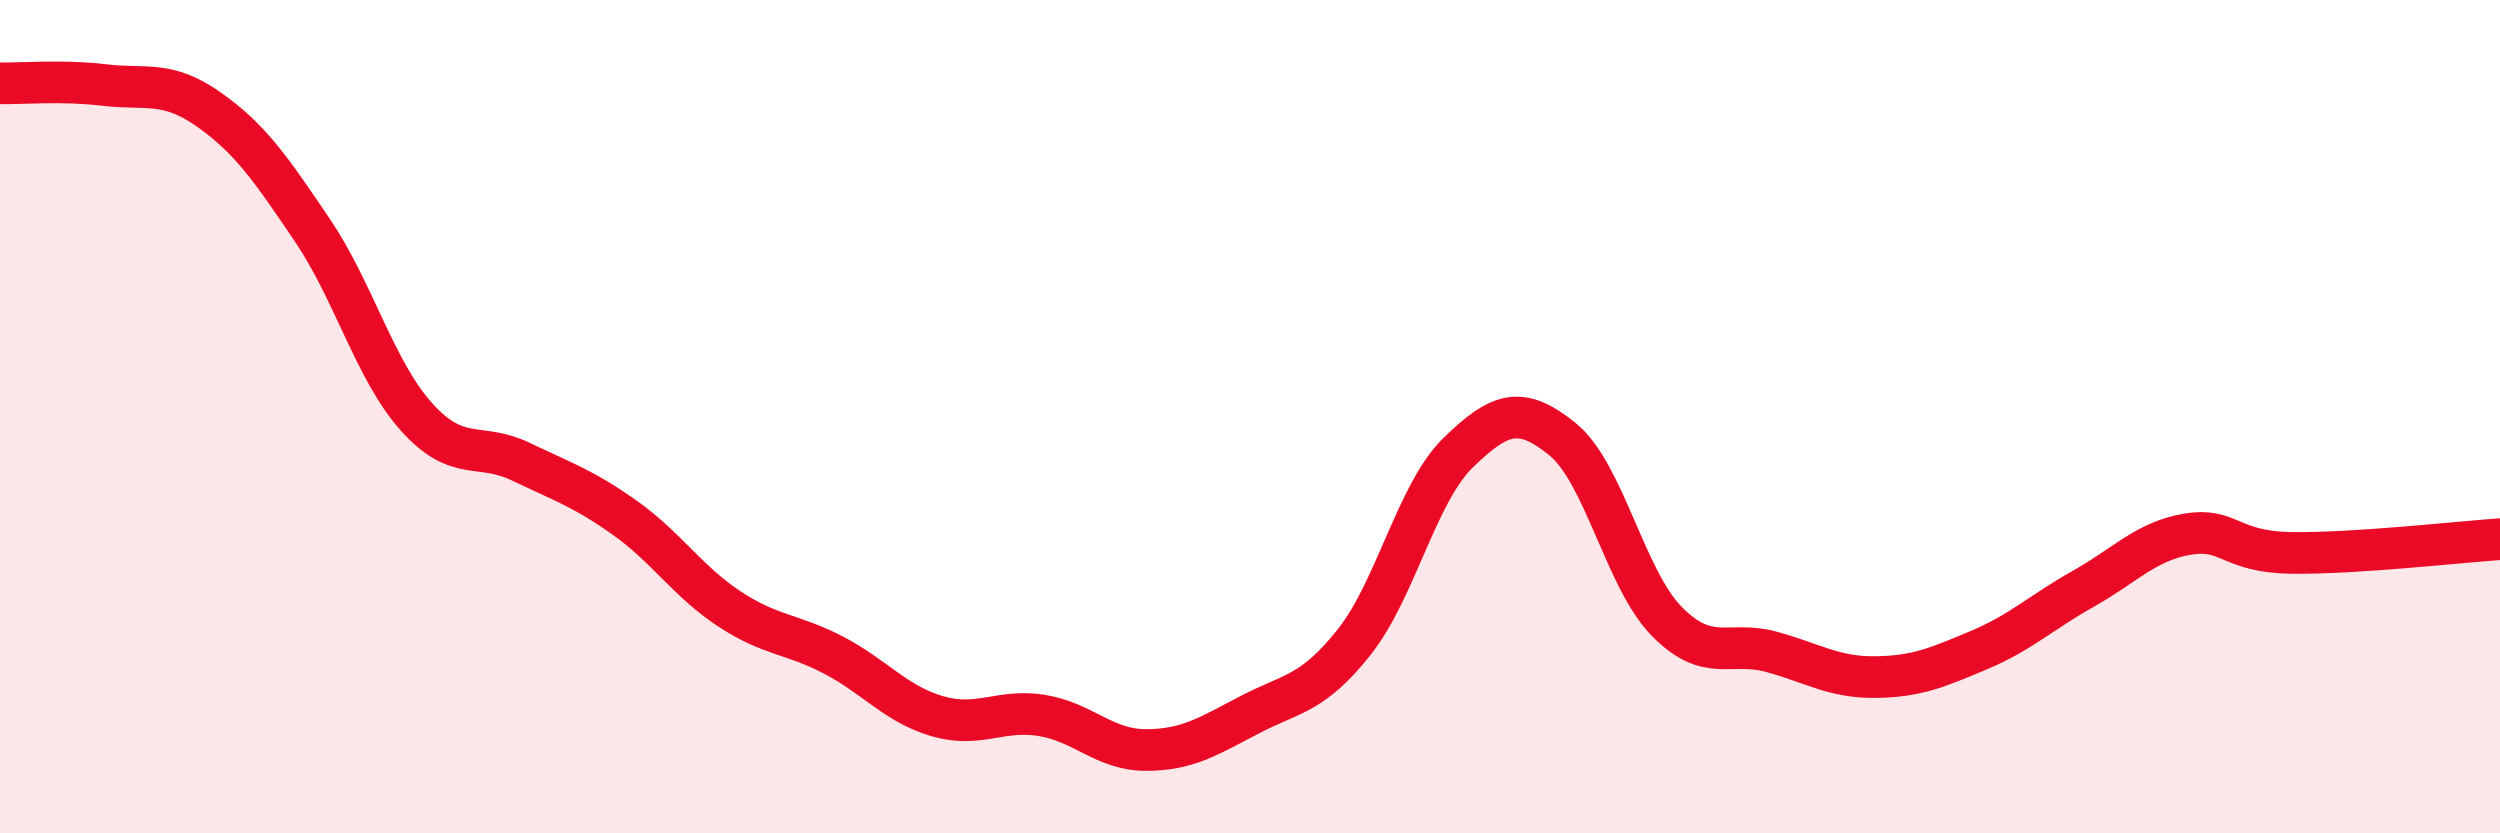
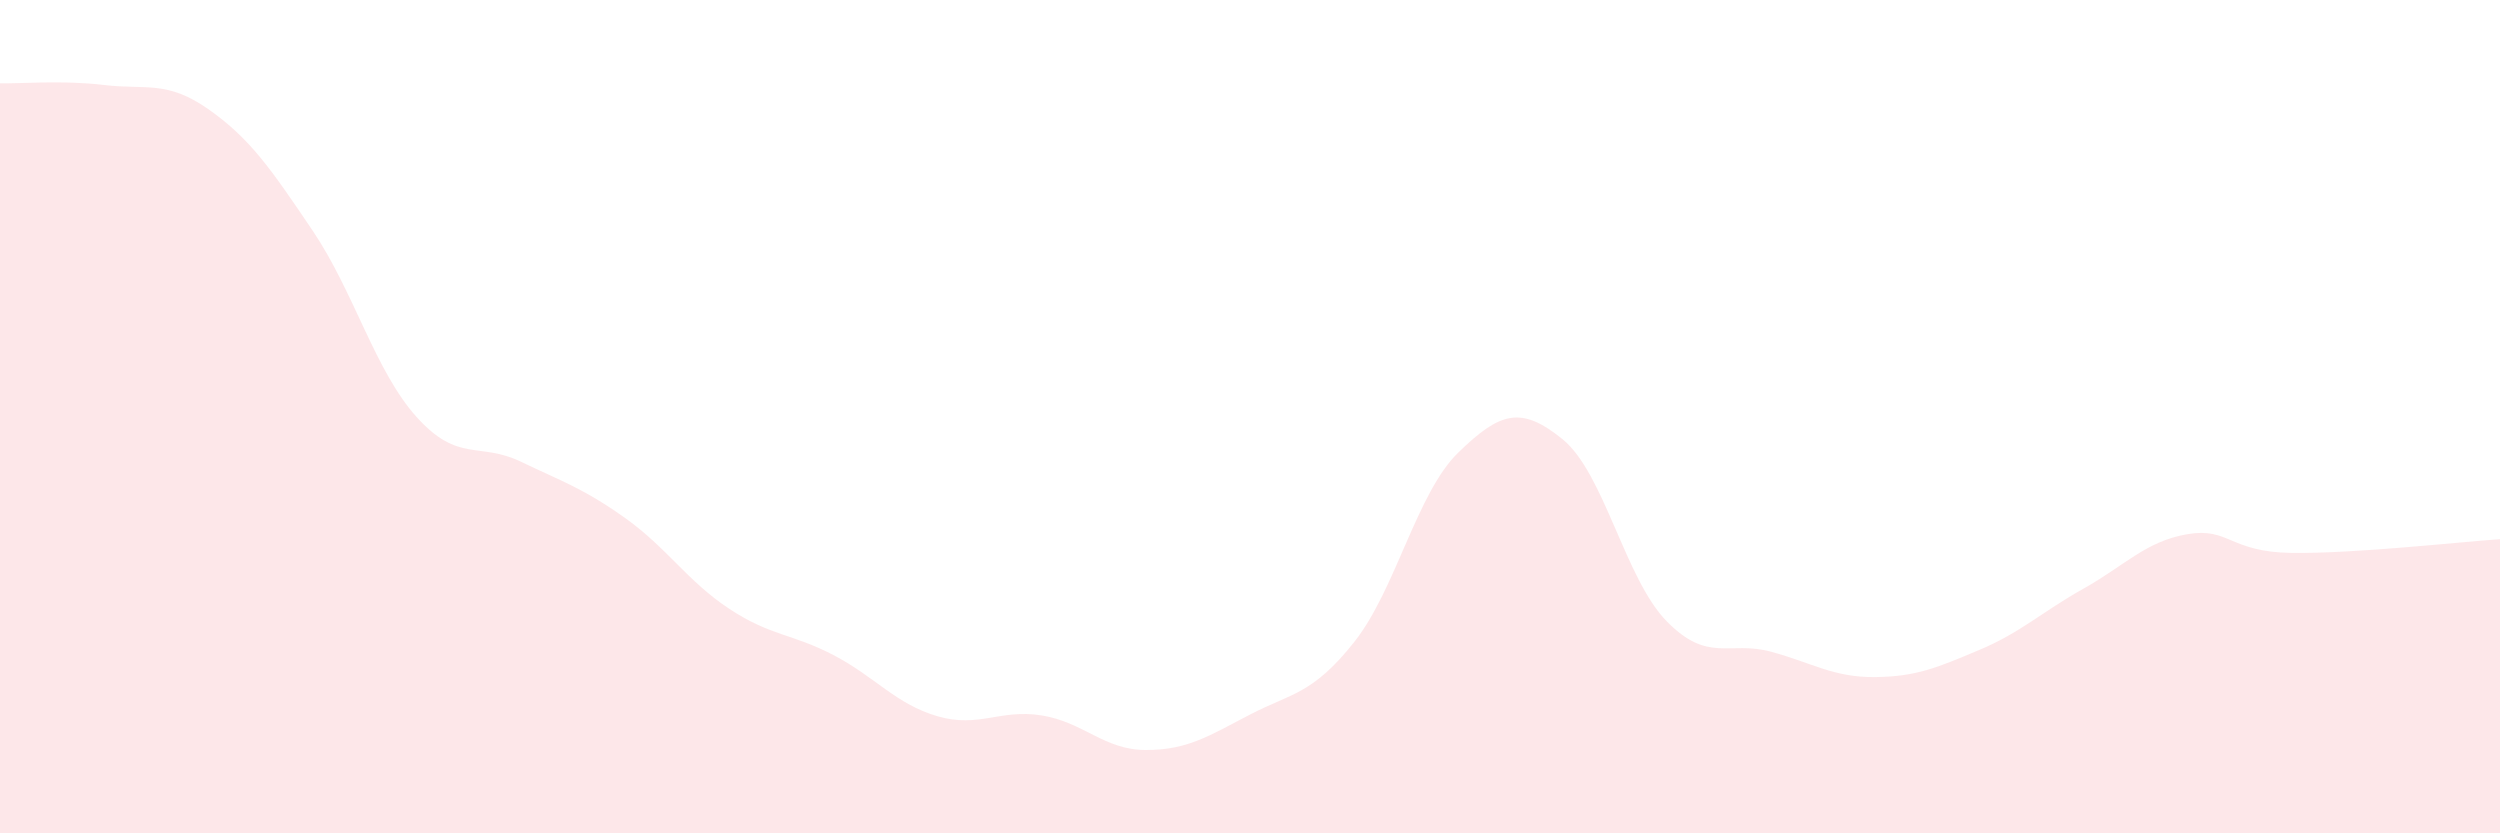
<svg xmlns="http://www.w3.org/2000/svg" width="60" height="20" viewBox="0 0 60 20">
  <path d="M 0,2 C 0.5,2.01 1.5,1.92 2.5,2.04 C 3.5,2.16 4,1.92 5,2.62 C 6,3.32 6.5,4.05 7.5,5.53 C 8.5,7.01 9,8.9 10,10.01 C 11,11.12 11.5,10.6 12.5,11.08 C 13.5,11.56 14,11.72 15,12.43 C 16,13.14 16.5,13.95 17.5,14.61 C 18.5,15.27 19,15.2 20,15.72 C 21,16.24 21.5,16.9 22.5,17.19 C 23.5,17.48 24,17.01 25,17.17 C 26,17.33 26.5,18 27.5,18 C 28.5,18 29,17.67 30,17.15 C 31,16.63 31.5,16.67 32.5,15.41 C 33.5,14.15 34,11.83 35,10.86 C 36,9.89 36.5,9.73 37.5,10.54 C 38.5,11.35 39,13.89 40,14.91 C 41,15.93 41.5,15.37 42.5,15.64 C 43.5,15.91 44,16.26 45,16.25 C 46,16.24 46.5,16.02 47.5,15.6 C 48.5,15.18 49,14.69 50,14.13 C 51,13.57 51.5,12.99 52.5,12.82 C 53.5,12.65 53.5,13.25 55,13.27 C 56.5,13.29 59,13.01 60,12.94L60 20L0 20Z" fill="#EB0A25" opacity="0.1" stroke-linecap="round" stroke-linejoin="round" />
-   <path d="M 0,2 C 0.5,2.01 1.5,1.92 2.5,2.04 C 3.5,2.16 4,1.92 5,2.62 C 6,3.32 6.5,4.05 7.5,5.53 C 8.5,7.01 9,8.9 10,10.01 C 11,11.12 11.5,10.6 12.5,11.08 C 13.5,11.56 14,11.72 15,12.43 C 16,13.14 16.5,13.95 17.5,14.61 C 18.5,15.27 19,15.2 20,15.72 C 21,16.24 21.5,16.9 22.5,17.19 C 23.5,17.48 24,17.01 25,17.17 C 26,17.33 26.5,18 27.5,18 C 28.5,18 29,17.67 30,17.15 C 31,16.63 31.5,16.67 32.5,15.41 C 33.5,14.15 34,11.83 35,10.86 C 36,9.89 36.5,9.73 37.5,10.54 C 38.5,11.35 39,13.89 40,14.91 C 41,15.93 41.5,15.37 42.5,15.64 C 43.5,15.91 44,16.26 45,16.25 C 46,16.24 46.5,16.02 47.5,15.6 C 48.5,15.18 49,14.69 50,14.13 C 51,13.57 51.5,12.99 52.5,12.82 C 53.5,12.65 53.5,13.25 55,13.27 C 56.5,13.29 59,13.01 60,12.94" stroke="#EB0A25" stroke-width="1" fill="none" stroke-linecap="round" stroke-linejoin="round" />
</svg>